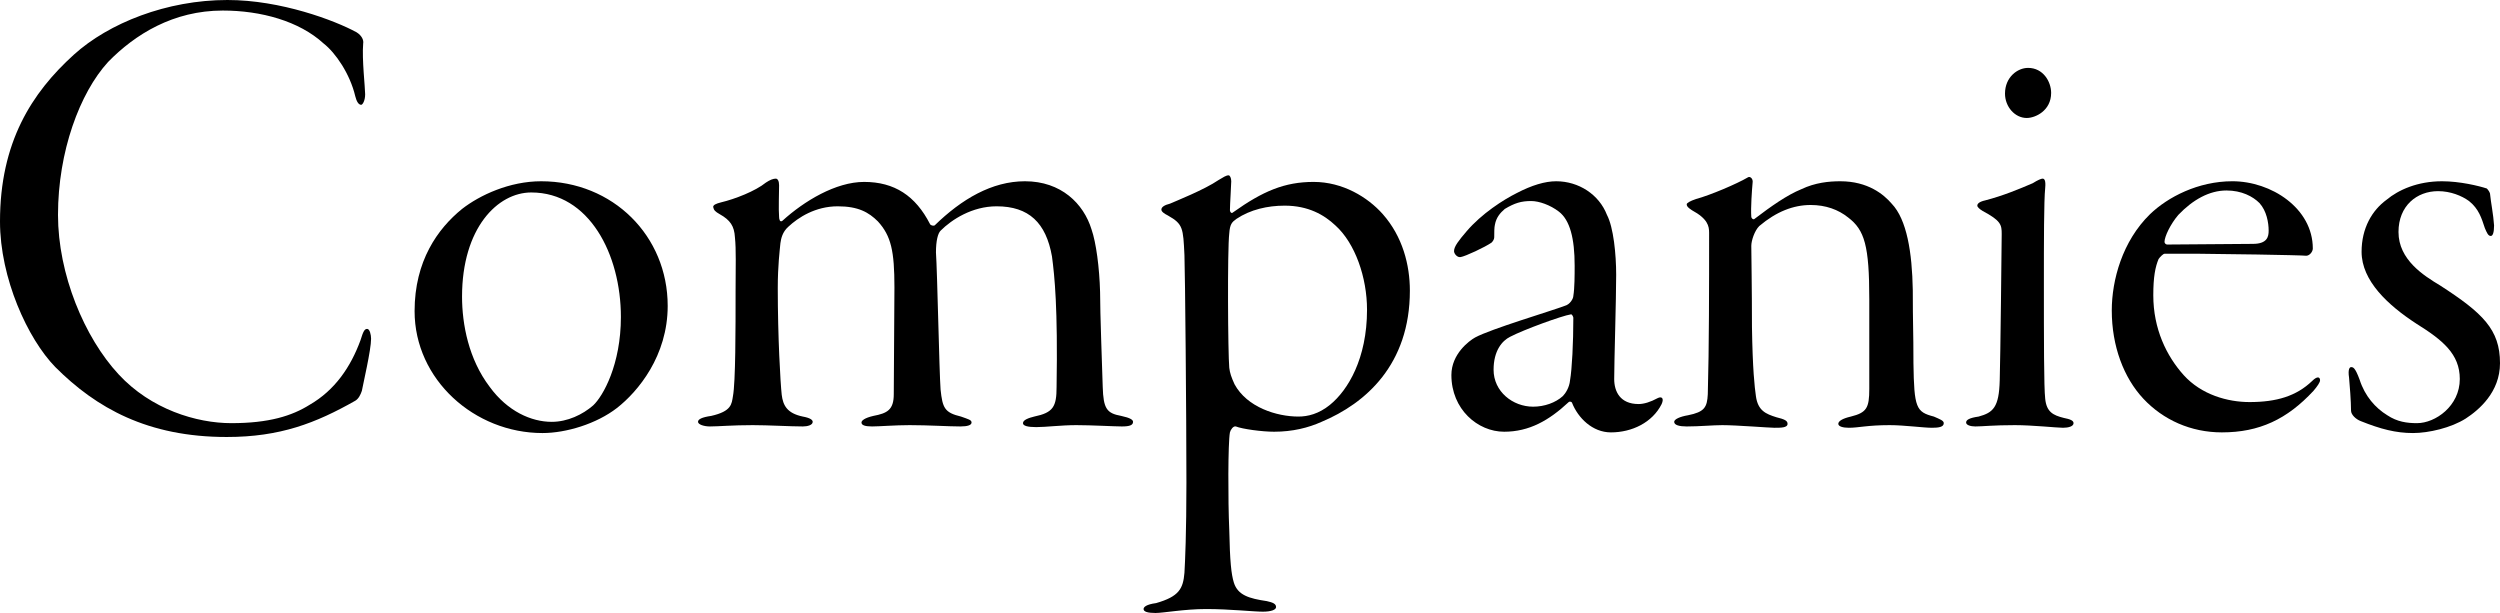
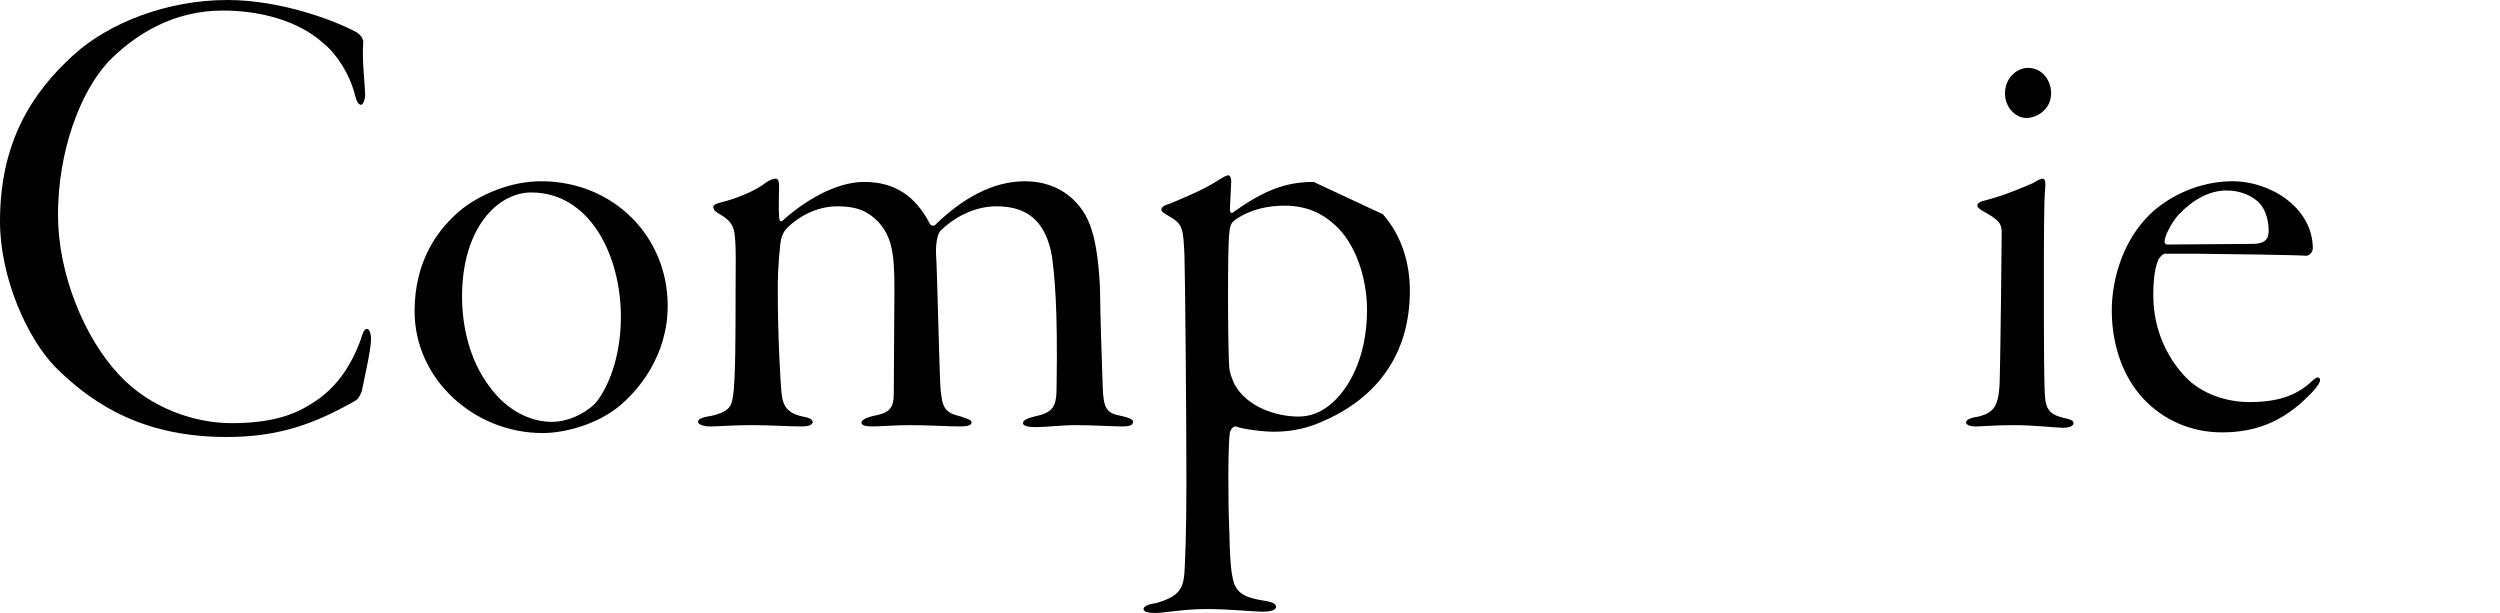
<svg xmlns="http://www.w3.org/2000/svg" id="b" data-name="レイヤー 2" viewBox="0 0 379.29 93.01">
  <g id="c" data-name="レイヤー 1">
    <g>
      <path d="M54.1,4.9c.8.5,1.1,1.2,1,1.7-.2,2.4.3,6.7.3,7.7s-.4,1.6-.6,1.6c-.4,0-.7-.5-.9-1.3-.8-3.4-3-6.6-4.8-8-3.7-3.4-9.5-5-15.3-5-7.5,0-13.3,3.6-17.4,7.8-4.3,4.7-7.6,13.6-7.6,23.2,0,9,4,18.6,9.2,24.2,4.9,5.3,11.8,7.4,17.1,7.4,5.7,0,9.2-1.1,11.9-2.8,3.8-2.2,6.2-5.7,7.7-9.8.4-1.3.6-1.7,1-1.7s.6.9.6,1.5c0,1.7-1.2,6.8-1.4,7.9-.2.6-.5,1.2-1,1.5-6,3.4-11.4,5.5-19.5,5.5-12,0-19.8-4.4-26-10.6C4.2,51.4,0,42.2,0,33.6,0,21.6,4.8,14.1,11.2,8.3,16.5,3.5,25.3,0,34.5,0c8.1,0,16.3,3.1,19.6,4.9Z" />
      <path d="M101.3,46.4c0,7.6-4.5,13-7.7,15.5-3.1,2.4-7.7,3.8-11.3,3.8-10.3,0-19.4-8.1-19.4-18.5,0-7.6,3.5-12.5,7.2-15.5,2.7-2.1,7.2-4.2,12-4.2,10.9,0,19.2,8.3,19.2,18.9ZM70.1,45c0,4.2,1,9.5,4.2,13.7,2.7,3.7,6.3,5.3,9.4,5.3,2.4,0,4.7-1.1,6.3-2.5,1.5-1.4,4.2-6.2,4.2-13.4,0-9.5-4.8-18.9-13.6-18.9-5.1,0-10.5,5.4-10.5,15.8Z" />
      <path d="M109.4,30.7c2.1-.5,5.2-1.7,6.8-3,.6-.4,1.1-.6,1.5-.6.3,0,.5.4.5,1,0,1.1-.1,3.7,0,4.8,0,.3.1.9.5.6,3.3-3,8.1-5.9,12.4-5.9,4.6,0,7.8,2.1,10,6.4.1.2.5.3.7.2,4.1-4,8.7-6.7,13.7-6.7,5.5,0,8.9,3.4,10.1,7.3.7,2,1.2,5.8,1.3,9.5,0,3.3.3,10.9.4,14.4.1,3.3.6,4,2.8,4.4,1.4.3,1.8.6,1.8.9,0,.5-.5.7-1.7.7-1.1,0-4.6-.2-6.9-.2s-4.6.3-6.1.3c-1.3,0-2-.2-2-.6,0-.5.9-.8,1.7-1,2.9-.6,3.4-1.5,3.4-4.5.2-12-.3-16.8-.7-19.8-.9-5.1-3.5-7.6-8.4-7.6-3.7,0-6.8,2-8.5,3.7-.4.4-.7,1.5-.7,3.3.2,2.8.5,18.1.7,20.8.3,2.8.6,3.5,3.1,4.1,1.1.4,1.6.5,1.6.9s-.6.6-1.7.6c-1.8,0-4.8-.2-7.7-.2-2.2,0-4.6.2-5.7.2s-1.6-.2-1.6-.6c0-.3.5-.7,1.8-1,2.1-.4,3.1-.9,3.1-3.3l.1-16.2c0-5.5-.5-7.8-2.5-10-1.4-1.4-3-2.3-6.1-2.3-3.4,0-6,1.7-7.5,3.1-.9.8-1.1,1.8-1.2,2.5-.1,1.1-.4,3.4-.4,6.8,0,7.4.4,14.4.6,16.2.2,1.6.8,2.8,3.2,3.3,1.1.2,1.5.5,1.5.8,0,.5-.8.7-1.5.7-1.9,0-5.2-.2-7.6-.2-3.1,0-5.2.2-6.5.2-.9,0-1.8-.3-1.8-.7s.6-.7,2-.9c3.1-.7,3.1-1.8,3.3-3,.4-2.1.4-10.2.4-16,0-3.7.1-6.2-.1-8.1-.1-1.7-.7-2.6-2.3-3.5-.7-.4-.9-.6-1-1.1,0-.3.4-.5,1.2-.7Z" />
-       <path d="M209.8,32.5c3,3.4,4.1,7.7,4.1,11.6,0,11.2-6.7,17.1-13.4,19.9-2,.9-4.4,1.5-7.2,1.5-1.8,0-4.8-.4-5.8-.8-.4-.1-.8.5-.9.9-.3,1.6-.3,10.3-.1,14.8.1,4.8.3,6.7.7,8,.6,1.9,2.3,2.4,5,2.8.9.2,1.4.4,1.4.9,0,.4-.7.7-2,.7-1.5,0-5-.4-8.6-.4-3.3,0-6.5.6-7.7.6s-1.8-.2-1.8-.6c0-.3.4-.7,1.9-.9,3.5-1,4.1-2.2,4.3-4.6.1-1.7.3-6,.3-13.7,0-10.2-.2-31.9-.3-34.5-.2-4.1-.2-4.7-2.5-6-.6-.3-1-.6-1-.9,0-.4.5-.7,1.3-.9.9-.4,5.2-2.1,7.4-3.6.7-.4,1.1-.7,1.5-.7.2,0,.4.4.4.9,0,.6-.2,3.5-.2,4.4,0,.2.2.6.5.3,4.5-3.2,7.8-4.6,12.2-4.6s8.2,2.3,10.5,4.9ZM201.8,61.4c2.7-2.2,5.6-7,5.6-14.4,0-4.9-1.8-10.1-4.8-12.8-1.7-1.6-4.1-3-7.7-3-2.6,0-5.2.6-7.3,2-.7.5-1,.8-1.1,2.2-.3,2.5-.2,18.3,0,20.4.1.8.3,1.4.8,2.5,1.9,3.5,6.4,4.9,9.7,4.9,1.4,0,3.1-.4,4.8-1.8Z" />
-       <path d="M243.8,32.6c1,1.9,1.4,6,1.4,9.1,0,3.7-.3,13.2-.3,15.8,0,1.9.9,3.8,3.7,3.8.8,0,1.8-.3,2.9-.9.6-.3,1,0,.6.9-1.4,2.8-4.5,4.3-7.7,4.3-2.8,0-5-2.2-5.9-4.5-.1-.2-.4-.2-.5-.1-3,2.8-6,4.5-9.8,4.5-4,0-8-3.4-8-8.6,0-3.2,2.7-5.2,3.6-5.7,2.4-1.3,11.5-4,13.6-4.8.8-.2,1.3-1.1,1.3-1.5.2-1.2.2-3.2.2-4.6,0-4.1-.7-6.9-2.4-8.2-1.3-1-3-1.6-4.2-1.6-1.5,0-2.5.3-4,1.2-.7.6-1.3,1.3-1.5,2.4-.1.4-.1,1.2-.1,1.9,0,.3-.2.6-.4.8-1,.7-4,2.1-4.7,2.2-.5.1-1-.5-1-.9,0-.7.7-1.6,1.9-3,2.3-2.7,5.6-4.8,7.6-5.8,2.3-1.2,4.3-1.8,6-1.8,3.4,0,6.5,2,7.7,5.1ZM237.1,60.1c.4-.4,1-1.3,1.1-2.4.3-1.7.5-5.7.5-9.5,0-.1-.2-.6-.4-.5-1.3.2-7.1,2.3-9.2,3.4-1.2.6-2.5,2.1-2.5,5,0,3.3,2.9,5.6,6,5.6,1.7,0,3.4-.6,4.5-1.6Z" />
-       <path d="M287,30.9c2.3,2.4,3.1,7.4,3.2,13.1,0,5.3.1,6.1.1,11.1.1,6.8.4,7.4,3.1,8.1.9.4,1.5.6,1.5,1,0,.6-.8.7-1.8.7-1.3,0-4.2-.4-6.4-.4-3.4,0-4.7.4-6.2.4-.9,0-1.6-.2-1.6-.6s.6-.8,1.9-1.1c2.4-.6,2.8-1.3,2.8-4.2v-13.6c0-8.1-.7-10.5-3.2-12.4-1.5-1.2-3.4-1.9-5.7-1.9-2.6,0-5.2,1-7.8,3.2-.7.7-1.2,2.2-1.2,3,0,1.2.1,6.3.1,12.3.1,6.5.4,9.1.6,10.5.3,2.2,1.5,2.7,3.1,3.2,1.2.3,1.7.5,1.7,1,0,.6-1,.6-2,.6-.8,0-5.7-.4-7.9-.4-1.4,0-3.5.2-5.4.2-1.1,0-1.9-.2-1.9-.7,0-.4.9-.8,2.1-1,2.5-.5,2.9-1.2,3-3.2.2-7.2.2-16.3.2-24.5,0-1-.2-2.1-2.6-3.4-.6-.4-.8-.6-.8-.9,0-.2.5-.5,1.4-.8,2.2-.6,6.2-2.3,7.9-3.3.3-.2.8.2.7.8-.1,1.1-.3,3.8-.2,5.2,0,.2.3.5.5.3,2.5-1.9,4.9-3.6,7.1-4.5,2.1-1,4.2-1.2,5.9-1.2,4.2,0,6.6,2,7.8,3.4Z" />
+       <path d="M209.8,32.5c3,3.4,4.1,7.7,4.1,11.6,0,11.2-6.7,17.1-13.4,19.9-2,.9-4.4,1.5-7.2,1.5-1.8,0-4.8-.4-5.8-.8-.4-.1-.8.5-.9.9-.3,1.6-.3,10.3-.1,14.8.1,4.8.3,6.7.7,8,.6,1.9,2.3,2.4,5,2.8.9.2,1.4.4,1.4.9,0,.4-.7.7-2,.7-1.5,0-5-.4-8.6-.4-3.3,0-6.5.6-7.7.6s-1.8-.2-1.8-.6c0-.3.4-.7,1.9-.9,3.5-1,4.1-2.2,4.3-4.6.1-1.7.3-6,.3-13.7,0-10.2-.2-31.9-.3-34.5-.2-4.1-.2-4.7-2.5-6-.6-.3-1-.6-1-.9,0-.4.5-.7,1.3-.9.9-.4,5.2-2.1,7.4-3.6.7-.4,1.1-.7,1.5-.7.2,0,.4.4.4.9,0,.6-.2,3.5-.2,4.4,0,.2.2.6.5.3,4.5-3.2,7.8-4.6,12.2-4.6ZM201.8,61.4c2.7-2.2,5.6-7,5.6-14.4,0-4.9-1.8-10.1-4.8-12.8-1.7-1.6-4.1-3-7.7-3-2.6,0-5.2.6-7.3,2-.7.5-1,.8-1.1,2.2-.3,2.5-.2,18.3,0,20.4.1.8.3,1.4.8,2.5,1.9,3.5,6.4,4.9,9.7,4.9,1.4,0,3.1-.4,4.8-1.8Z" />
      <path d="M301.19,30.4c2.7-.7,5.1-1.7,7.2-2.6.8-.5,1.3-.7,1.5-.7.3,0,.5.3.4,1.4-.2,2-.2,8.1-.2,14.5,0,8.4,0,15.8.2,17.5.2,2,1.2,2.5,2.8,2.9,1,.2,1.5.4,1.5.8,0,.5-.8.7-1.6.7-.9,0-4.6-.4-7.3-.4-3.3,0-4.9.2-6,.2-.7,0-1.4-.2-1.4-.6s.5-.7,1.9-.9c2.2-.6,3.1-1.4,3.2-5.5.1-3,.3-21.2.3-22.2,0-1.4-.1-2-2.9-3.5-.5-.3-.8-.6-.8-.8,0-.3.3-.6,1.2-.8ZM311.19,14.1c0,2.7-2.4,3.8-3.7,3.8-1.8,0-3.3-1.7-3.3-3.7,0-2.5,1.9-3.9,3.5-3.9,2.3,0,3.5,2.1,3.5,3.8Z" />
      <path d="M350.89,37.7c0,.5-.5,1.1-1,1.1-.8-.1-13.8-.3-16.1-.3h-5.4c-.2,0-.7.5-.9.8-.5,1.2-.8,2.7-.8,5.5,0,5.1,2,9.2,4.6,12.1,2.7,3,6.7,4.1,10,4.1,4.1,0,7.1-.9,9.5-3.2.8-.8,1.2-.6,1.2-.1,0,.3-.4.9-1,1.6-4,4.3-8.2,6.3-13.9,6.3-4.7,0-8.9-1.9-11.9-5.1s-4.8-8-4.8-13.4c0-4.6,1.6-10.5,5.8-14.6,2.7-2.6,7.3-5,12.5-5,5.9,0,12.2,4.1,12.2,10.2ZM330.49,32.6c-1.2,1.4-2.1,3.3-2.1,4.1,0,.2.2.4.4.4l13-.1c2.2,0,2.4-1.1,2.4-2,0-1.2-.3-3-1.4-4.2-1-1-2.7-1.9-5-1.9-2.6,0-5.1,1.4-7.3,3.7Z" />
-       <path d="M363.89,35.2c0,4.2,3.8,6.6,6.3,8.1,6.5,4.2,9.1,6.7,9.1,11.8,0,4.4-3.2,7.1-5.2,8.4-2.2,1.4-5.6,2.2-8,2.2-2.6,0-4.9-.6-7.9-1.8-.8-.3-1.5-1-1.5-1.6,0-1.4-.2-3.9-.3-5-.2-1.3.1-1.6.3-1.6.3,0,.6,0,1.3,1.9.8,2.5,2.4,4.3,4.2,5.4,1.5,1,3,1.2,4.5,1.2,2.8,0,6.5-2.6,6.5-6.7,0-3.8-2.6-5.9-6.6-8.4-4.3-2.8-8.3-6.5-8.3-10.9,0-3.6,1.6-6.3,3.8-7.9,1.8-1.5,4.7-2.8,8.4-2.8,2.7,0,5.6.7,6.8,1.1.2.2.5.6.5.9.1,1.1.5,3.1.6,4.7,0,1.1-.2,1.6-.5,1.6-.4,0-.6-.5-.9-1.2-.5-1.5-.9-2.9-2.4-4.1-1.1-.8-2.8-1.5-4.7-1.5-3.2,0-6,2.2-6,6.2Z" />
    </g>
  </g>
</svg>